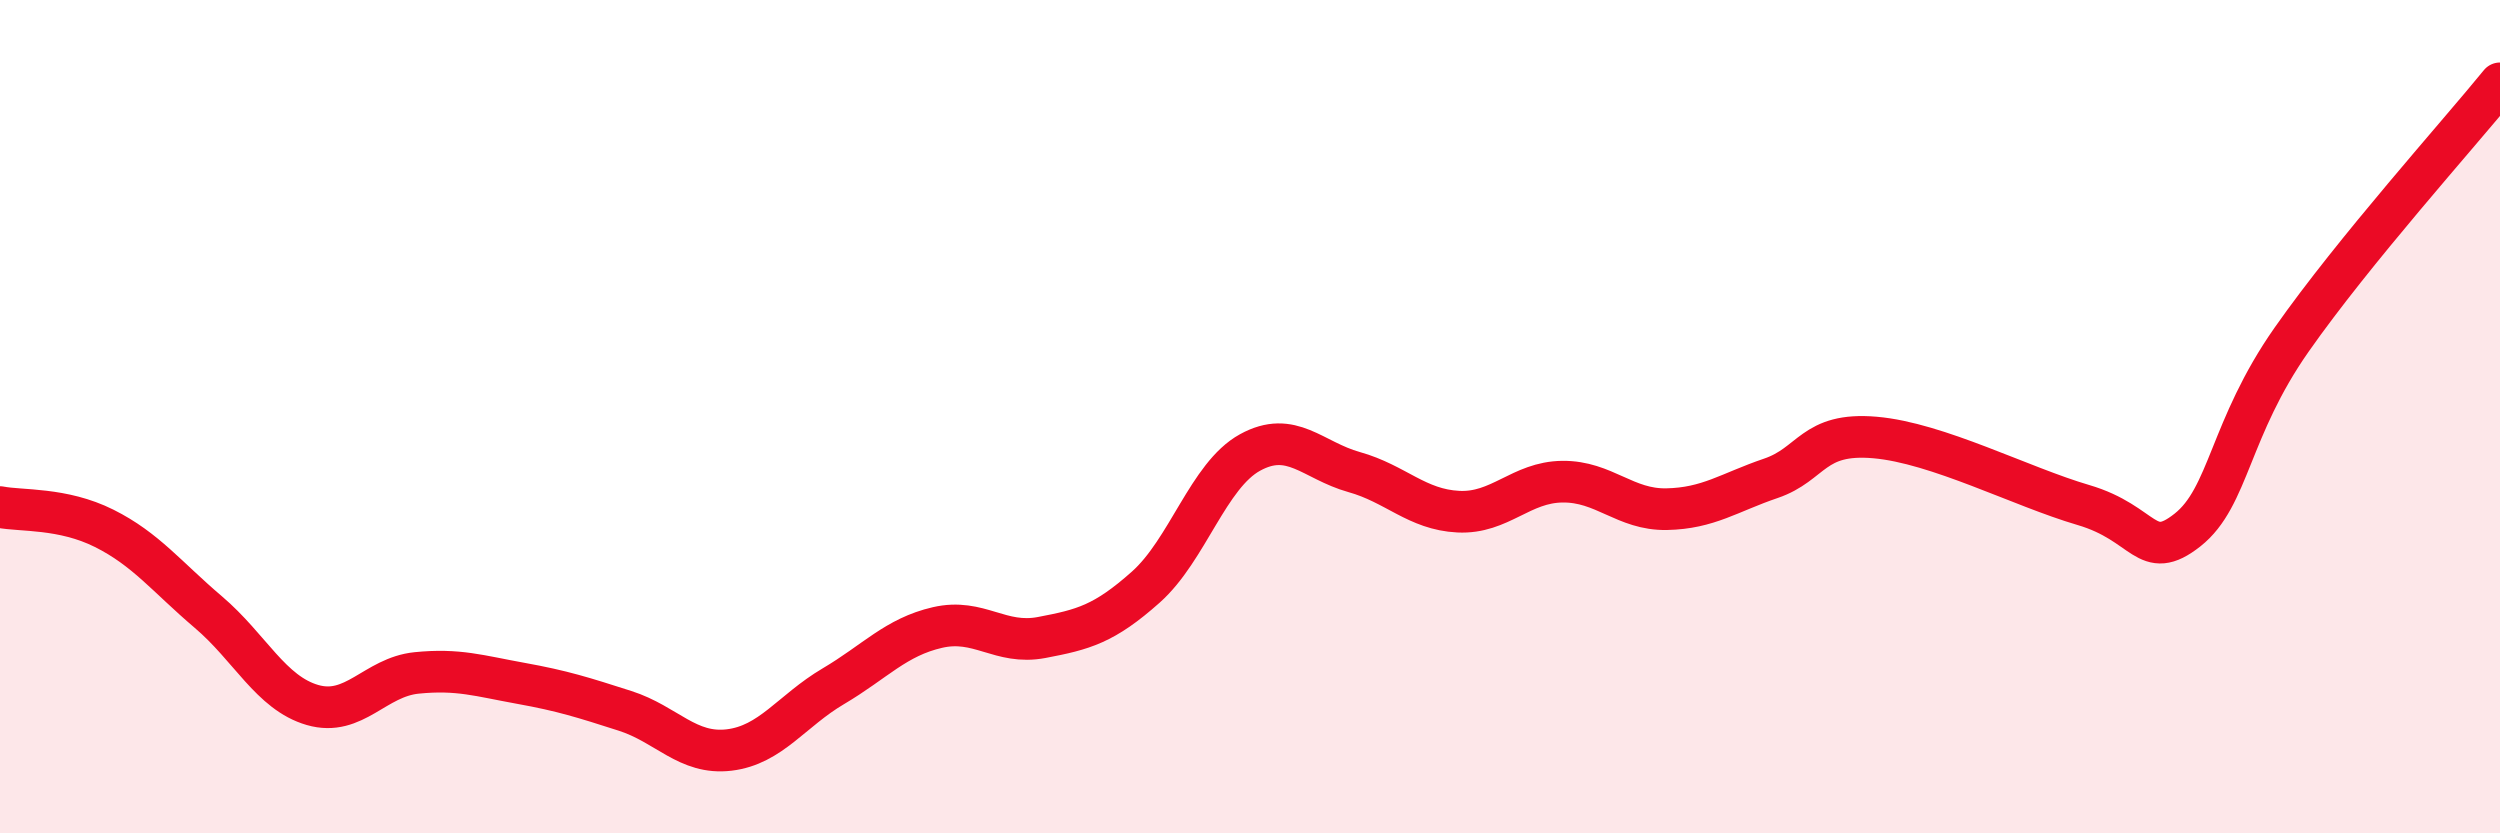
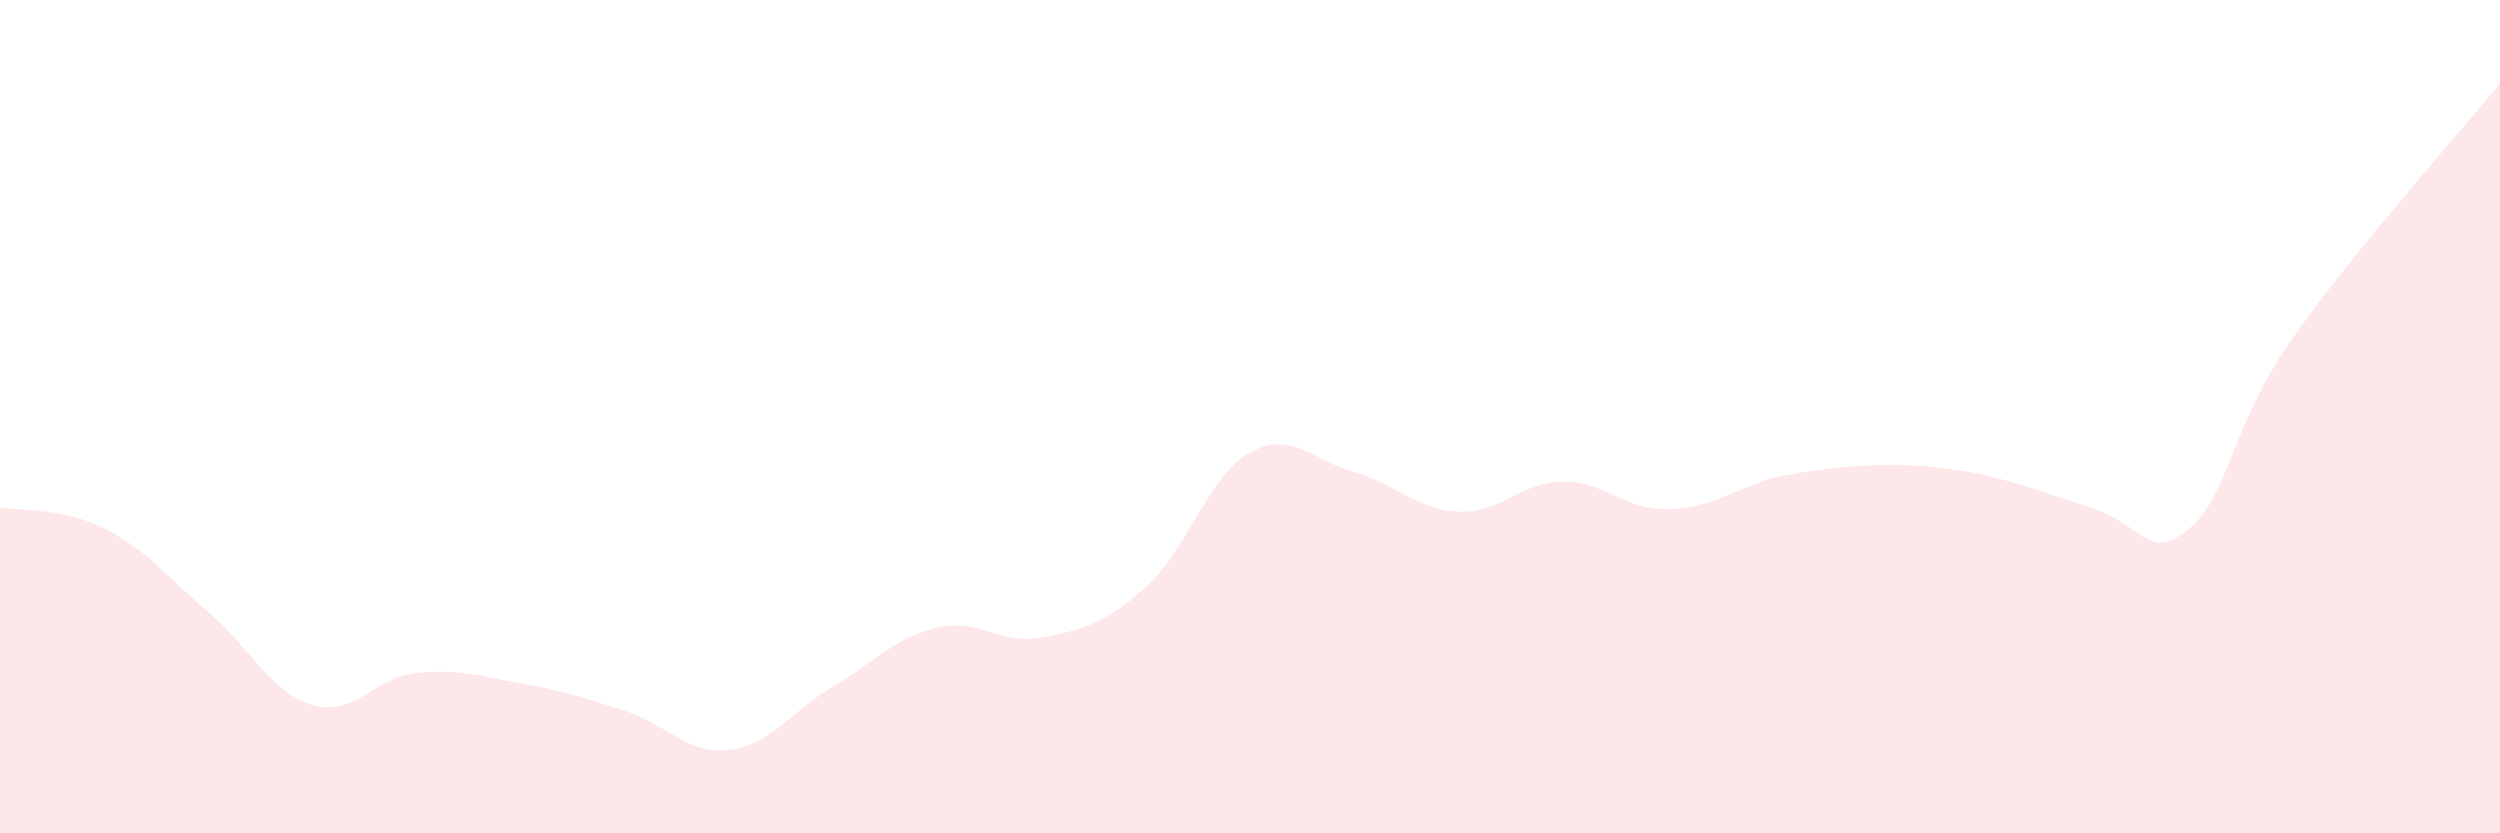
<svg xmlns="http://www.w3.org/2000/svg" width="60" height="20" viewBox="0 0 60 20">
-   <path d="M 0,12.17 C 0.5,12.27 1.5,12.18 2.5,12.68 C 3.5,13.18 4,13.84 5,14.69 C 6,15.54 6.5,16.63 7.5,16.92 C 8.5,17.21 9,16.25 10,16.15 C 11,16.05 11.5,16.22 12.5,16.4 C 13.5,16.58 14,16.74 15,17.06 C 16,17.38 16.5,18.12 17.5,18 C 18.5,17.88 19,17.06 20,16.47 C 21,15.88 21.5,15.29 22.5,15.06 C 23.5,14.83 24,15.49 25,15.3 C 26,15.11 26.5,14.98 27.5,14.09 C 28.5,13.2 29,11.41 30,10.86 C 31,10.31 31.5,11.05 32.5,11.33 C 33.5,11.61 34,12.23 35,12.28 C 36,12.33 36.5,11.57 37.5,11.56 C 38.5,11.55 39,12.24 40,12.22 C 41,12.2 41.5,11.82 42.5,11.48 C 43.5,11.14 43.5,10.37 45,10.5 C 46.5,10.63 48.5,11.68 50,12.12 C 51.5,12.56 51.5,13.51 52.5,12.72 C 53.5,11.93 53.5,10.29 55,8.15 C 56.5,6.01 59,3.23 60,2L60 20L0 20Z" fill="#EB0A25" opacity="0.1" stroke-linecap="round" stroke-linejoin="round" />
-   <path d="M 0,12.17 C 0.5,12.27 1.5,12.18 2.5,12.68 C 3.5,13.18 4,13.84 5,14.69 C 6,15.54 6.5,16.63 7.5,16.92 C 8.5,17.21 9,16.25 10,16.15 C 11,16.05 11.5,16.22 12.5,16.4 C 13.5,16.58 14,16.74 15,17.06 C 16,17.38 16.5,18.12 17.5,18 C 18.5,17.88 19,17.06 20,16.47 C 21,15.88 21.5,15.29 22.5,15.06 C 23.5,14.83 24,15.49 25,15.3 C 26,15.11 26.5,14.98 27.5,14.09 C 28.5,13.2 29,11.41 30,10.86 C 31,10.31 31.5,11.05 32.5,11.33 C 33.5,11.61 34,12.23 35,12.28 C 36,12.33 36.5,11.57 37.5,11.56 C 38.5,11.55 39,12.24 40,12.22 C 41,12.2 41.5,11.82 42.5,11.48 C 43.5,11.14 43.5,10.37 45,10.5 C 46.5,10.63 48.5,11.68 50,12.12 C 51.5,12.56 51.5,13.51 52.5,12.72 C 53.5,11.93 53.5,10.29 55,8.15 C 56.5,6.01 59,3.23 60,2" stroke="#EB0A25" stroke-width="1" fill="none" stroke-linecap="round" stroke-linejoin="round" />
+   <path d="M 0,12.17 C 0.5,12.27 1.5,12.18 2.5,12.68 C 3.5,13.18 4,13.84 5,14.69 C 6,15.54 6.5,16.63 7.5,16.92 C 8.5,17.21 9,16.25 10,16.15 C 11,16.05 11.5,16.22 12.5,16.4 C 13.5,16.58 14,16.74 15,17.06 C 16,17.38 16.5,18.12 17.5,18 C 18.5,17.88 19,17.06 20,16.47 C 21,15.88 21.5,15.29 22.5,15.06 C 23.5,14.83 24,15.49 25,15.3 C 26,15.11 26.5,14.98 27.5,14.09 C 28.5,13.2 29,11.41 30,10.86 C 31,10.31 31.5,11.05 32.5,11.33 C 33.5,11.61 34,12.23 35,12.28 C 36,12.33 36.5,11.57 37.5,11.56 C 38.5,11.55 39,12.24 40,12.22 C 41,12.2 41.5,11.82 42.5,11.48 C 46.5,10.63 48.5,11.68 50,12.12 C 51.5,12.56 51.5,13.51 52.5,12.72 C 53.5,11.93 53.5,10.29 55,8.15 C 56.5,6.01 59,3.23 60,2L60 20L0 20Z" fill="#EB0A25" opacity="0.1" stroke-linecap="round" stroke-linejoin="round" />
</svg>